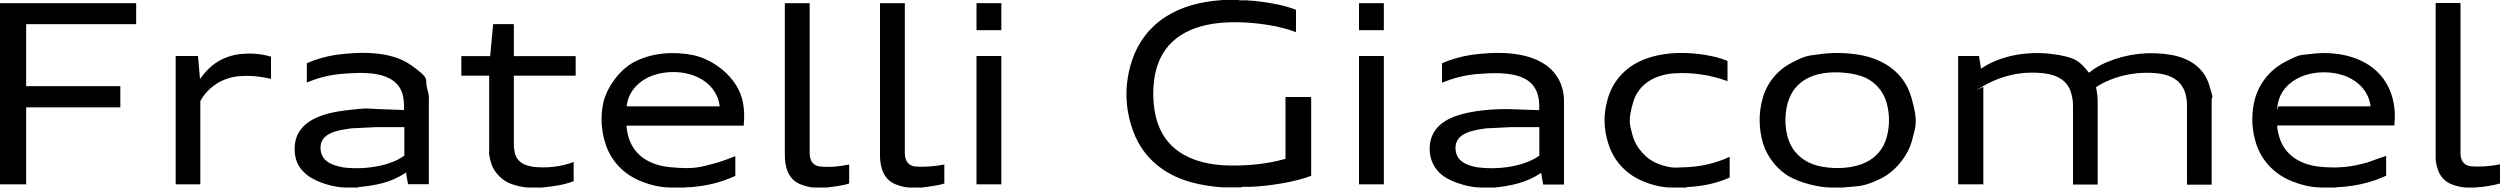
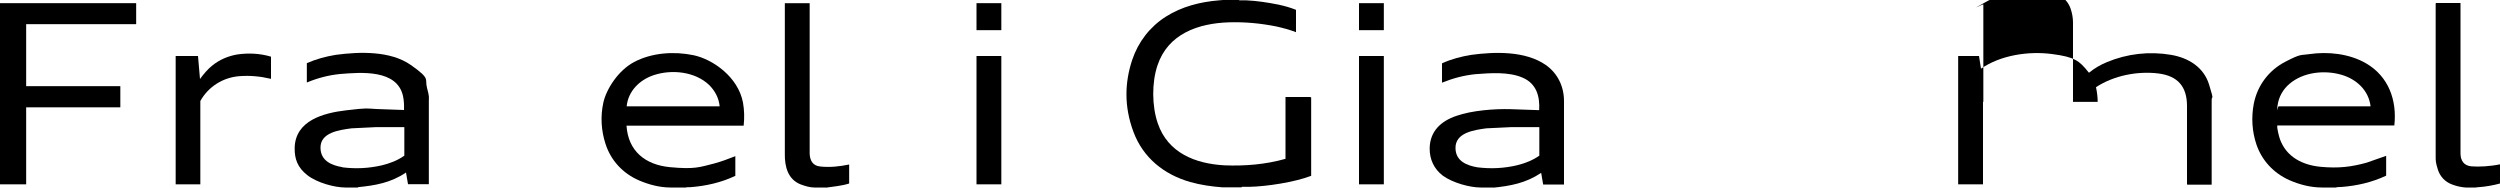
<svg xmlns="http://www.w3.org/2000/svg" id="Livello_1" version="1.1" viewBox="0 0 1500 112.5">
  <path d="M743.3,0s.3.2.4.2h4c6.6.3,13,1.3,19.5,2.6,3.6.8,6.9,1.7,10.4,3.1v13.4c-4-1.5-7.7-2.5-11.7-3.4-9.5-1.9-18.9-2.8-28.6-2.5-18.4.6-36.5,6.9-42.8,25.8-3.5,10.4-3.4,24.5.2,34.9,6.1,17.7,22.5,24.1,39.9,25.1,12.3.5,24.7-.5,36.7-3.9v-37.1h14.7c.2,0,.6.2.7.3v47c-9.9,3.8-26.7,6.4-37.1,6.6h-4.4c0,0-.4.4-.4.3h-11.4c-6.5-.5-12.9-1.4-19.3-3.2-15.7-4.5-28.2-14.5-34-30s-5.2-29.9-.8-43.2c3.6-10.8,10.6-19.9,20.2-26s20.7-8.9,32-9.8,2.4-.4,3.4-.4h8.6l-.2.2Z" />
  <path d="M214.9,112.5h-7.7c-6.4,0-16.9-2.8-22.8-7.4s-7.7-9.8-7.6-16.3c.3-16.5,17.3-21,30.8-22.6s12-1.1,18.1-.8l16.7.6c.1-2.8,0-5.6-.6-8.4-3.6-16.1-25.2-14.2-37.7-13.2-7,.7-13.5,2.4-20,5.1v-11.6c5.7-2.5,11.3-4,17.4-5,14.2-1.9,32.8-2.5,45,6.1s8.2,8.1,9.7,13.7,1.1,5.2,1.1,7.9v49.9h-12.5l-1.2-7c-9.1,6.2-18.6,7.8-28.9,8.8l.2.2ZM205.5,100.4c7.9,1,15.8.6,23.6-1.2,4.9-1.2,9.4-2.9,13.5-5.8v-17.1h-17.4l-14.3.7c-7.2,1-18.9,2.4-18.6,11.9.2,7.6,6.6,10.3,13.1,11.4h0Z" />
  <path d="M896,112.5h-7.7c-6.4,0-16.7-2.8-22.6-7.1-5.3-4-8-9.9-7.9-16.5.2-10.3,6.9-16.3,16.1-19.4,9.1-3.2,22.8-4.3,32.5-4l17.1.6c.5-8.3-1.6-15.9-9.9-19.5s-19.3-2.8-28.3-2.1c-6.9.7-13.4,2.4-20.1,5.1v-11.6c5.7-2.6,11.5-4.1,17.7-5.1,14.1-1.9,32.4-2.4,44.6,6.1,7.1,5,10.9,12.9,10.9,21.6v50.1h-12.5l-1.2-7c-9,6.1-18.5,7.9-28.8,8.9h.1ZM886.5,100.4c8.1,1,16.1.6,24-1.3,4.7-1.2,9.1-2.9,13.1-5.7v-17.1h-17.3l-14.5.7c-7.2,1-18.9,2.5-18.5,12.2.3,7.5,6.7,10.1,13.2,11.2Z" />
  <path d="M410.9,112.5h-8.6c-6.5,0-12.9-1.7-19-4.3-9.6-4.2-16.8-11.9-20-21.9-2.6-8-3.1-16.5-1.3-24.7s9-19.4,18.5-24.4c10.6-5.6,23.9-6.5,35.5-4.1s26.9,13,29.8,28.5c.8,4.5.9,9.1.4,13.8h-70.3c1,15.3,11.3,23.5,26.1,24.9s17.8,0,26.5-2.2c4.4-1.2,8.4-2.7,12.7-4.4v11.8c-8.4,4-17.6,6.1-26.9,6.8-1.2,0-2.4,0-3.4.3h0ZM431.8,63.8c-.5-5.1-2.9-9.4-6.3-12.8-8.5-8.1-22.5-9.5-33.3-5.9-8.4,2.8-15.3,9.5-16.2,18.7h55.8Z" />
  <path d="M1401.6,112.5h-8.4c-6.8,0-13.4-1.7-19.8-4.5-9.2-4.2-16.2-11.6-19.5-21.2-2.7-7.9-3.2-16.5-1.6-24.7,2.2-10.9,9-19.9,18.8-25s9.2-3.8,14.3-4.6c11.5-1.7,24.3-.3,34.4,5.6,13.3,7.8,18.5,22,16.8,37.2h-70.2c-.4,1.2,1,6.6,1.6,8.3,3.9,10.7,13.7,15.5,24.5,16.5s18.5,0,27.5-2.5l11.7-4.1v11.9c-8.5,4-17.6,6.1-27,6.8-1.2,0-2.2,0-3.2.3h0ZM1367.2,63.8h54.5c.3,0,.6,0,.6,0v-.4c-1.3-9.4-8.5-15.9-17.3-18.5-10.2-3-23-1.7-31.3,5.4-4,3.4-6.5,7.9-7.2,13.2-.7,5.3.2.4.6.4h.1Z" />
  <polygon points="0 110.6 0 1.9 81.7 1.9 81.7 14.5 15.7 14.5 15.7 51.7 72.2 51.7 72.2 64.4 15.7 64.4 15.7 110.6 0 110.6" />
-   <path d="M1106.1,112.5h-7.9c-6.9,0-18-2.8-24.7-6.6s-13.1-11.4-15.7-19.9c-2.5-8.5-2.7-17.7-.4-26.3,2.5-9.6,8.7-17.4,17.5-22s10-4.2,15.6-5c8.4-1.3,16.8-1.2,25.1.2,14.7,2.5,26.9,10.7,31.2,25.5,4.3,14.8,2.6,17.4.4,25.9s-9.6,18.6-19.2,23.1-12.2,4.2-18.8,4.8-2.2,0-3.2.3h0ZM1119.7,97.3c6-2.9,10.3-8,12.2-14.5,2-7,2-14.4,0-21.4-2-6.7-6.5-11.9-12.7-14.8s-17-3.9-25-2.7c-9.4,1.5-17.2,6.2-20.7,15.3-2.9,7.3-3,17.5-.3,24.9,3.3,9.2,11,14.4,20.5,16,8.2,1.4,18.4,1,26-2.8Z" />
-   <path d="M325.4,112.5h-7.7c-4,0-8-1-11.9-2.5s-9.3-6.2-11-11.8-1.3-5.8-1.3-8.9v-43.9h-16.7v-11.7h17.3l1.8-19.2h12.4v19.2h37.1v11.7h-37.1v41.8c0,1.9.4,3.6.8,5.4,1.8,5.1,5.8,6.7,10.9,7.5,8.2.9,16.4,0,24.2-2.9v11.5c-6.2,2.4-12.5,3.1-18.8,3.8h0Z" />
-   <path d="M1011.4,112.5h-8.4c-6.4,0-12.7-1.7-18.7-4.4-9.3-4.3-16.2-12-19.3-21.9s-2.8-17.8-.5-26.4c2.7-10.1,9.5-18.2,18.9-22.8,13.6-6.6,31.1-6.2,45.6-2.9,2.6.7,5,1.4,7.5,2.5v12.1c-10.3-3.8-21.1-5.4-31.9-4.7s-21.4,5.9-24.7,17.3c-3.3,11.4-2,13.5-.3,20.1s7.8,14.2,15.6,17,9.6,2.1,14.7,2c9.7-.2,19-2.2,27.9-6.3v12.4c-7.3,3.3-15.1,5-23.1,5.6-1.1,0-2.2,0-3.2.4h0Z" />
  <path d="M495.6,112.5h-7c-2.8,0-5.6-.9-8.3-1.9-7.5-3-9.5-10.5-9.4-18.1V1.9h14.9v90.4c.2,4.2,2,7.2,6.4,7.6,5.8.6,11.5,0,17.3-1.2v11.4c-4.8,1.5-9.4,1.8-14,2.5h.1Z" />
-   <path d="M552.7,112.5h-7c-2.8,0-5.6-.9-8.3-1.9-7.2-2.9-9.3-9.9-9.4-17.1V1.9h14.9v90.4c.2,4.2,2,7.2,6.4,7.6s11.5,0,17.3-1.2v11.4c-4.8,1.5-9.4,1.8-14,2.5h0Z" />
  <path d="M1500,98.6v11.5c-4.1,1.1-8.4,1.9-12.8,2.2s-.9,0-1.2.2h-6.7c-2.7-.2-5.4-.8-8-1.8-4.2-1.5-7.3-4.8-8.6-9s-1.3-5.1-1.3-8V2.1c0-.2.3-.3.4-.3h14.5v90.2c0,4.3,2,7.4,6.5,7.8s11.5,0,17.1-1.2h0Z" />
-   <path d="M1189.8,110.6h-14.9V33.6h12.5l1.2,7.6c11.9-8.2,28.6-10.6,42.5-8.8,13.9,1.8,16.5,4.1,21.9,10.8l.2.3s.3,0,.4,0c3.2-2.6,6.6-4.6,10.5-6.2,12.1-5.1,25.5-6.6,38.5-4.4,10.5,1.8,19.7,7.4,22.9,18s1.5,5.9,1.5,9.2v50.7h-14.6c-.2,0-.2-.6-.2-1v-46.2c0-11.6-5.5-18-17-19.5-12.6-1.6-26.9,1.2-37.6,8.2.6,3,1,5.7,1,8.8v49.6h-14.8c0,0,0-.3,0-.5v-47c0-2.9-.5-5.6-1.4-8.3-2.3-6.8-8.4-9.9-15.2-10.8-12.6-1.7-25.3.8-36.3,7s-.9.6-.9,1.2v58.4h-.2Z" />
+   <path d="M1189.8,110.6h-14.9V33.6h12.5l1.2,7.6c11.9-8.2,28.6-10.6,42.5-8.8,13.9,1.8,16.5,4.1,21.9,10.8l.2.3s.3,0,.4,0c3.2-2.6,6.6-4.6,10.5-6.2,12.1-5.1,25.5-6.6,38.5-4.4,10.5,1.8,19.7,7.4,22.9,18s1.5,5.9,1.5,9.2v50.7h-14.6c-.2,0-.2-.6-.2-1v-46.2c0-11.6-5.5-18-17-19.5-12.6-1.6-26.9,1.2-37.6,8.2.6,3,1,5.7,1,8.8h-14.8c0,0,0-.3,0-.5v-47c0-2.9-.5-5.6-1.4-8.3-2.3-6.8-8.4-9.9-15.2-10.8-12.6-1.7-25.3.8-36.3,7s-.9.6-.9,1.2v58.4h-.2Z" />
  <polygon points="830.3 110.6 815.4 110.6 815.4 33.6 830.3 33.6 830.3 110.6" />
  <polygon points="830.3 18.1 815.4 18.1 815.4 1.9 830.3 1.9 830.3 18.1" />
  <path d="M120.3,110.6h-14.9V33.6h13.4l1.2,13.8c2.3-3.1,4.5-5.8,7.4-8.1,4.3-3.5,9.3-5.6,14.8-6.6,6.8-1,13.7-.7,20.4,1.3v13.3c-6.4-1.5-12.6-2.1-19-1.6-9.9.8-18.6,6.3-23.4,14.9v50h.1Z" />
  <polygon points="600.8 110.6 585.9 110.6 585.9 33.6 600.8 33.6 600.8 110.6" />
  <polygon points="600.8 18.1 585.9 18.1 585.9 1.9 600.8 1.9 600.8 18.1" />
</svg>